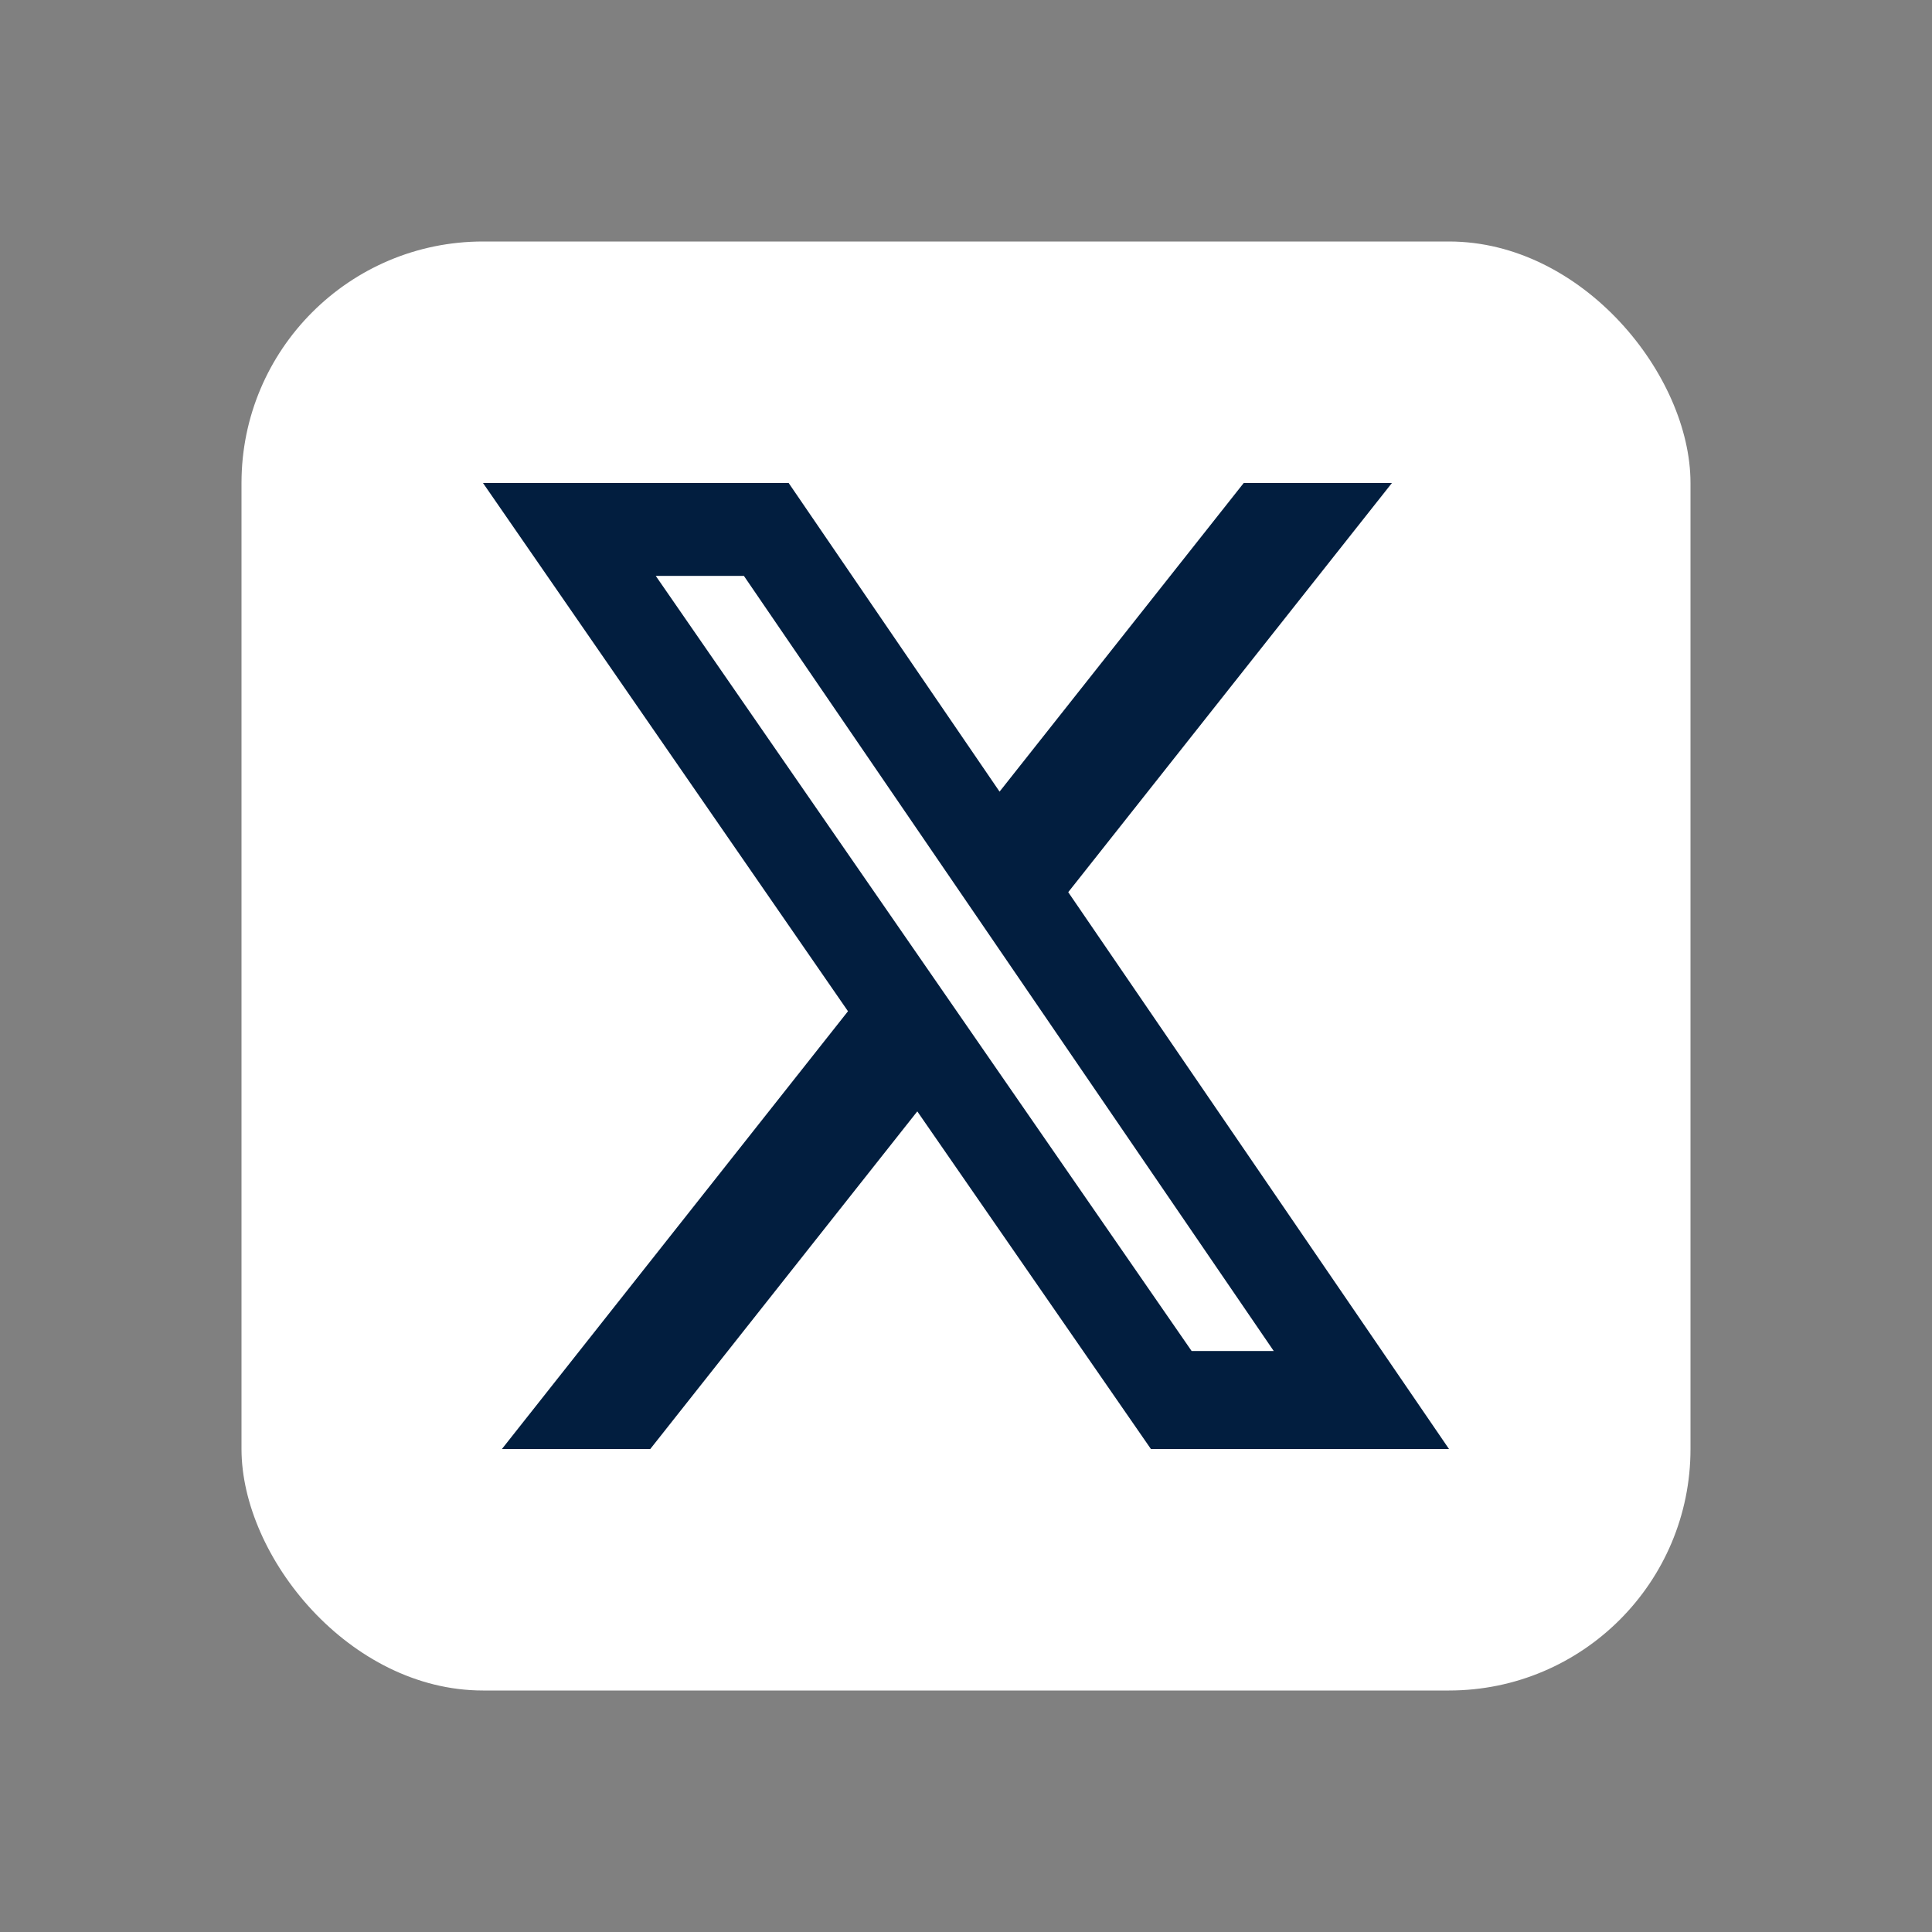
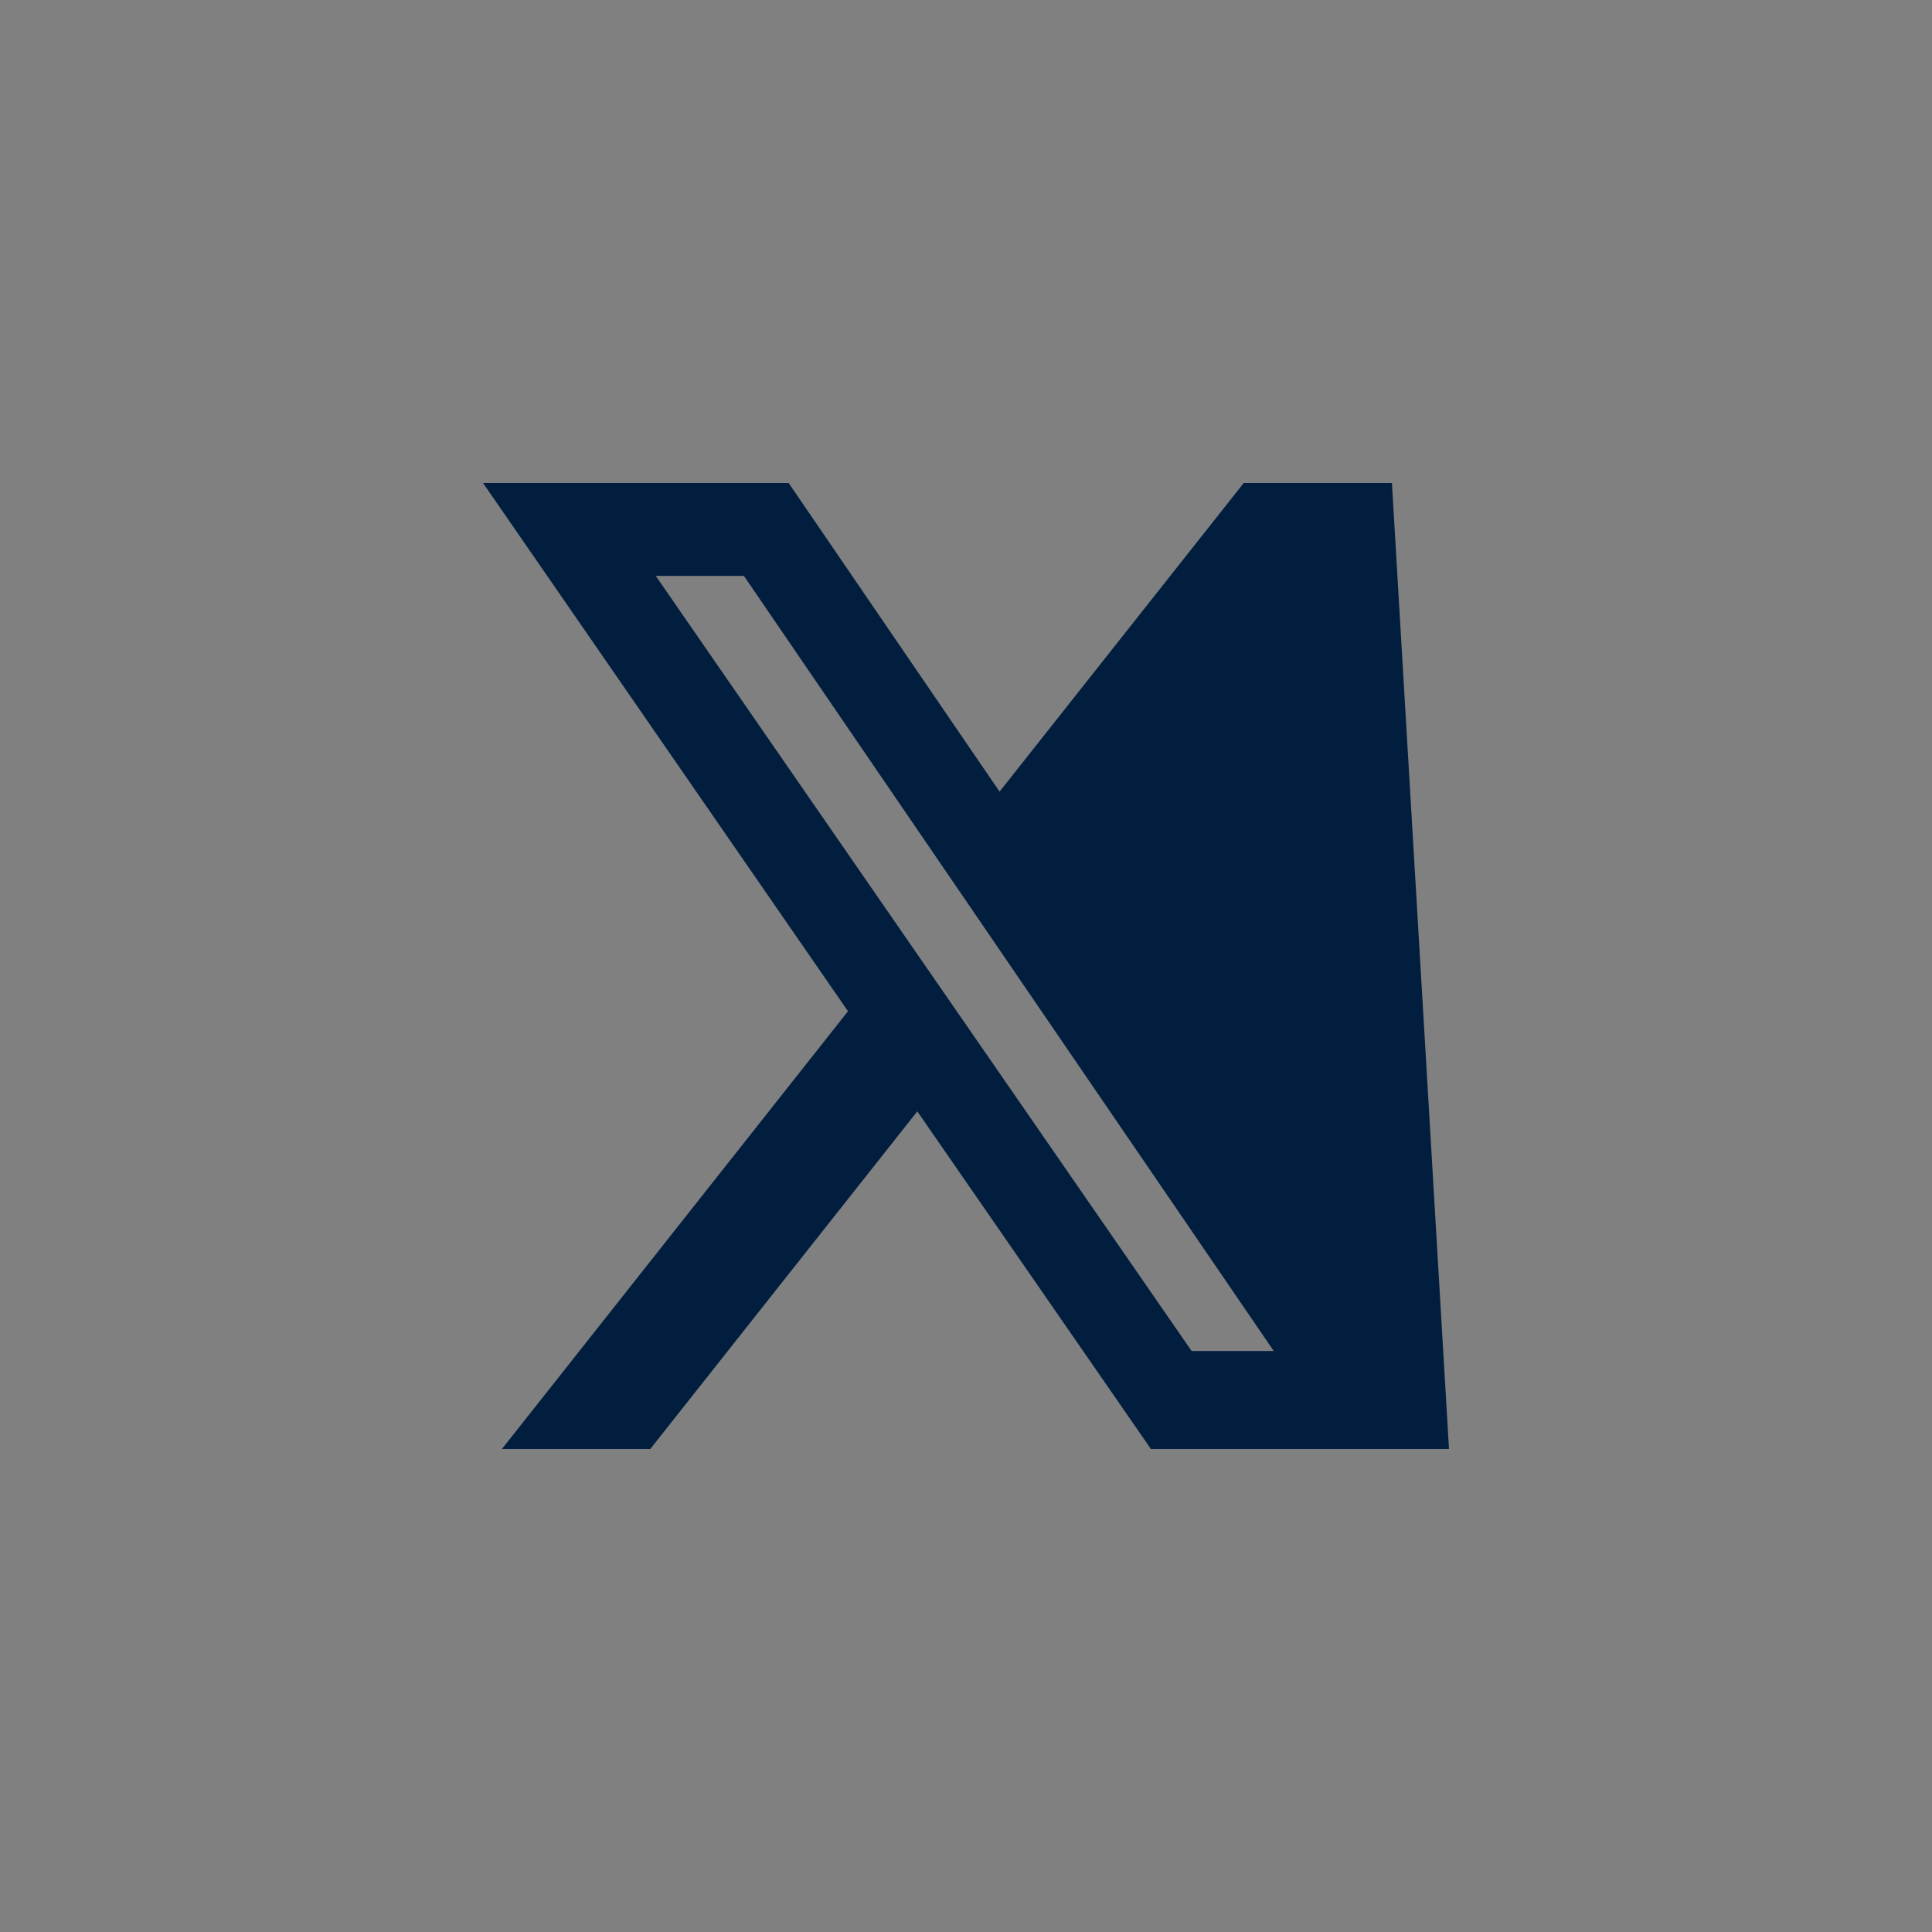
<svg xmlns="http://www.w3.org/2000/svg" width="24" height="24" viewBox="0 0 24 24" fill="none">
  <rect x="0" y="0" width="24" height="24" fill="#808080" stroke="none" />
-   <rect x="3" y="3" width="18" height="18" rx="3" fill="white" />
-   <path d="M15.45 6H17.291L13.27 11.083L18 18H14.297L11.395 13.806L8.078 18H6.235L10.534 12.562L6 6H9.797L12.417 9.834L15.45 6ZM14.803 16.783H15.823L9.241 7.154H8.146L14.803 16.783Z" fill="#021E3F" />
+   <path d="M15.45 6H17.291L18 18H14.297L11.395 13.806L8.078 18H6.235L10.534 12.562L6 6H9.797L12.417 9.834L15.45 6ZM14.803 16.783H15.823L9.241 7.154H8.146L14.803 16.783Z" fill="#021E3F" />
</svg>